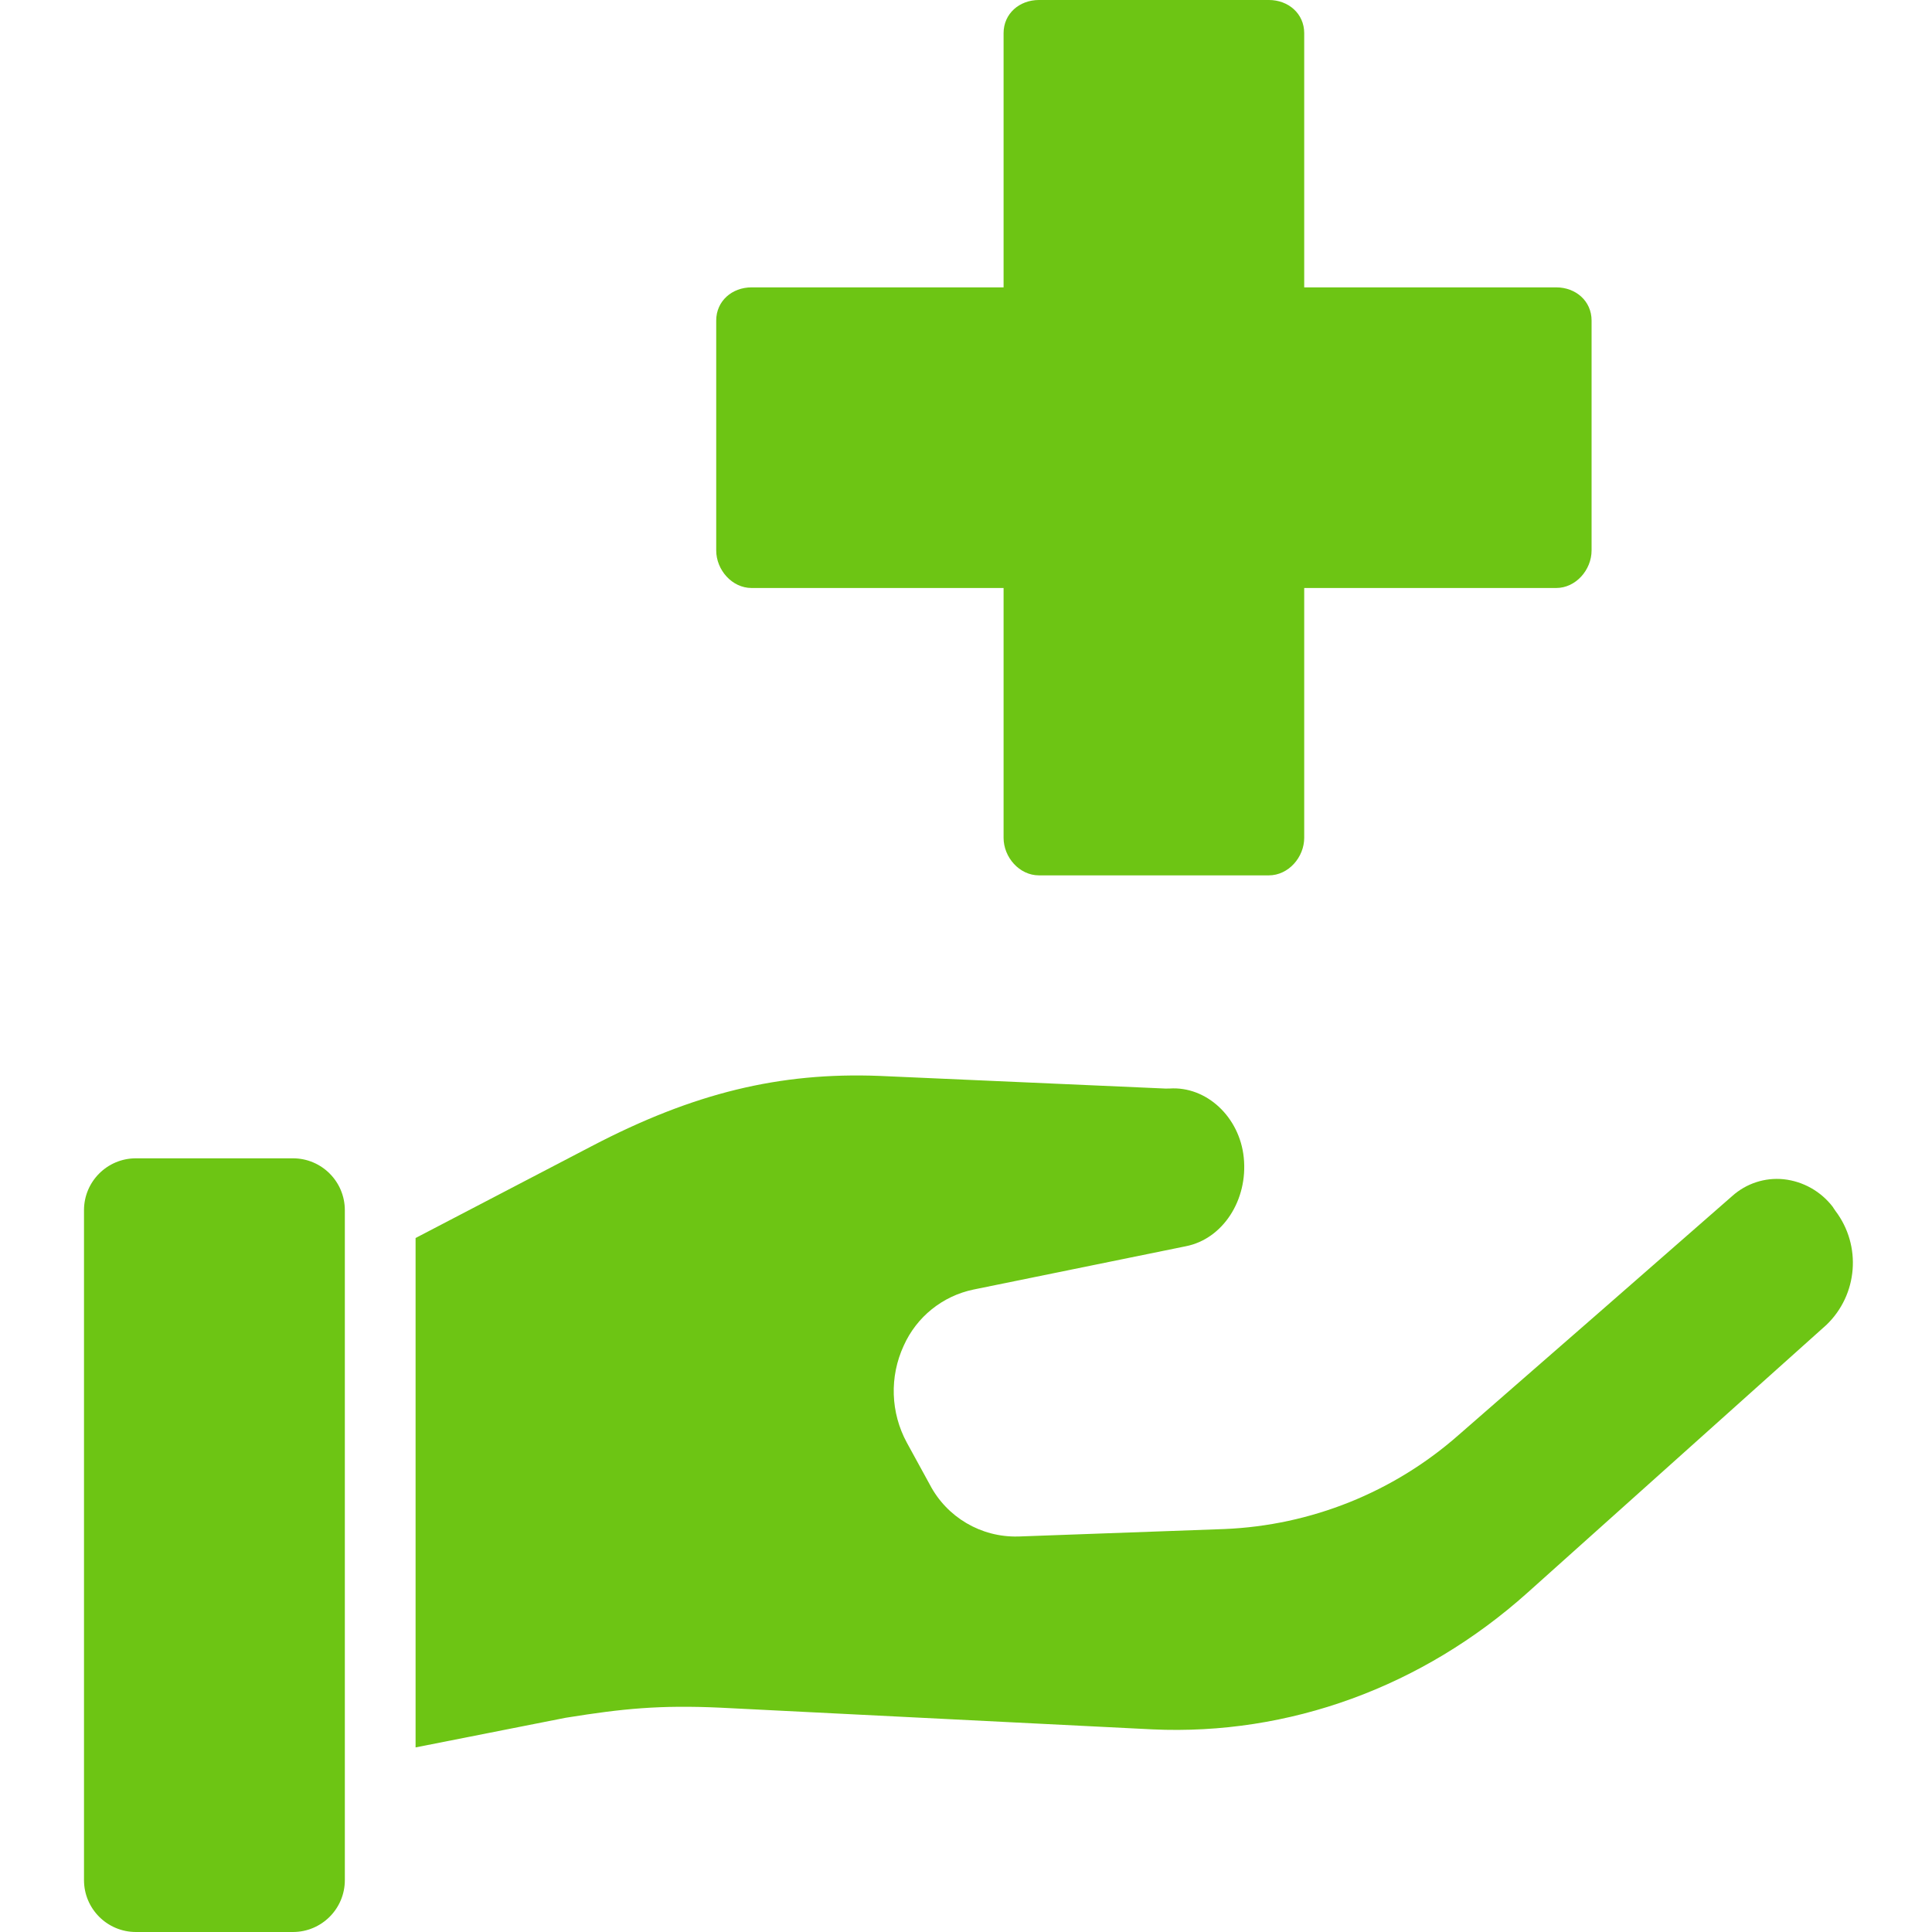
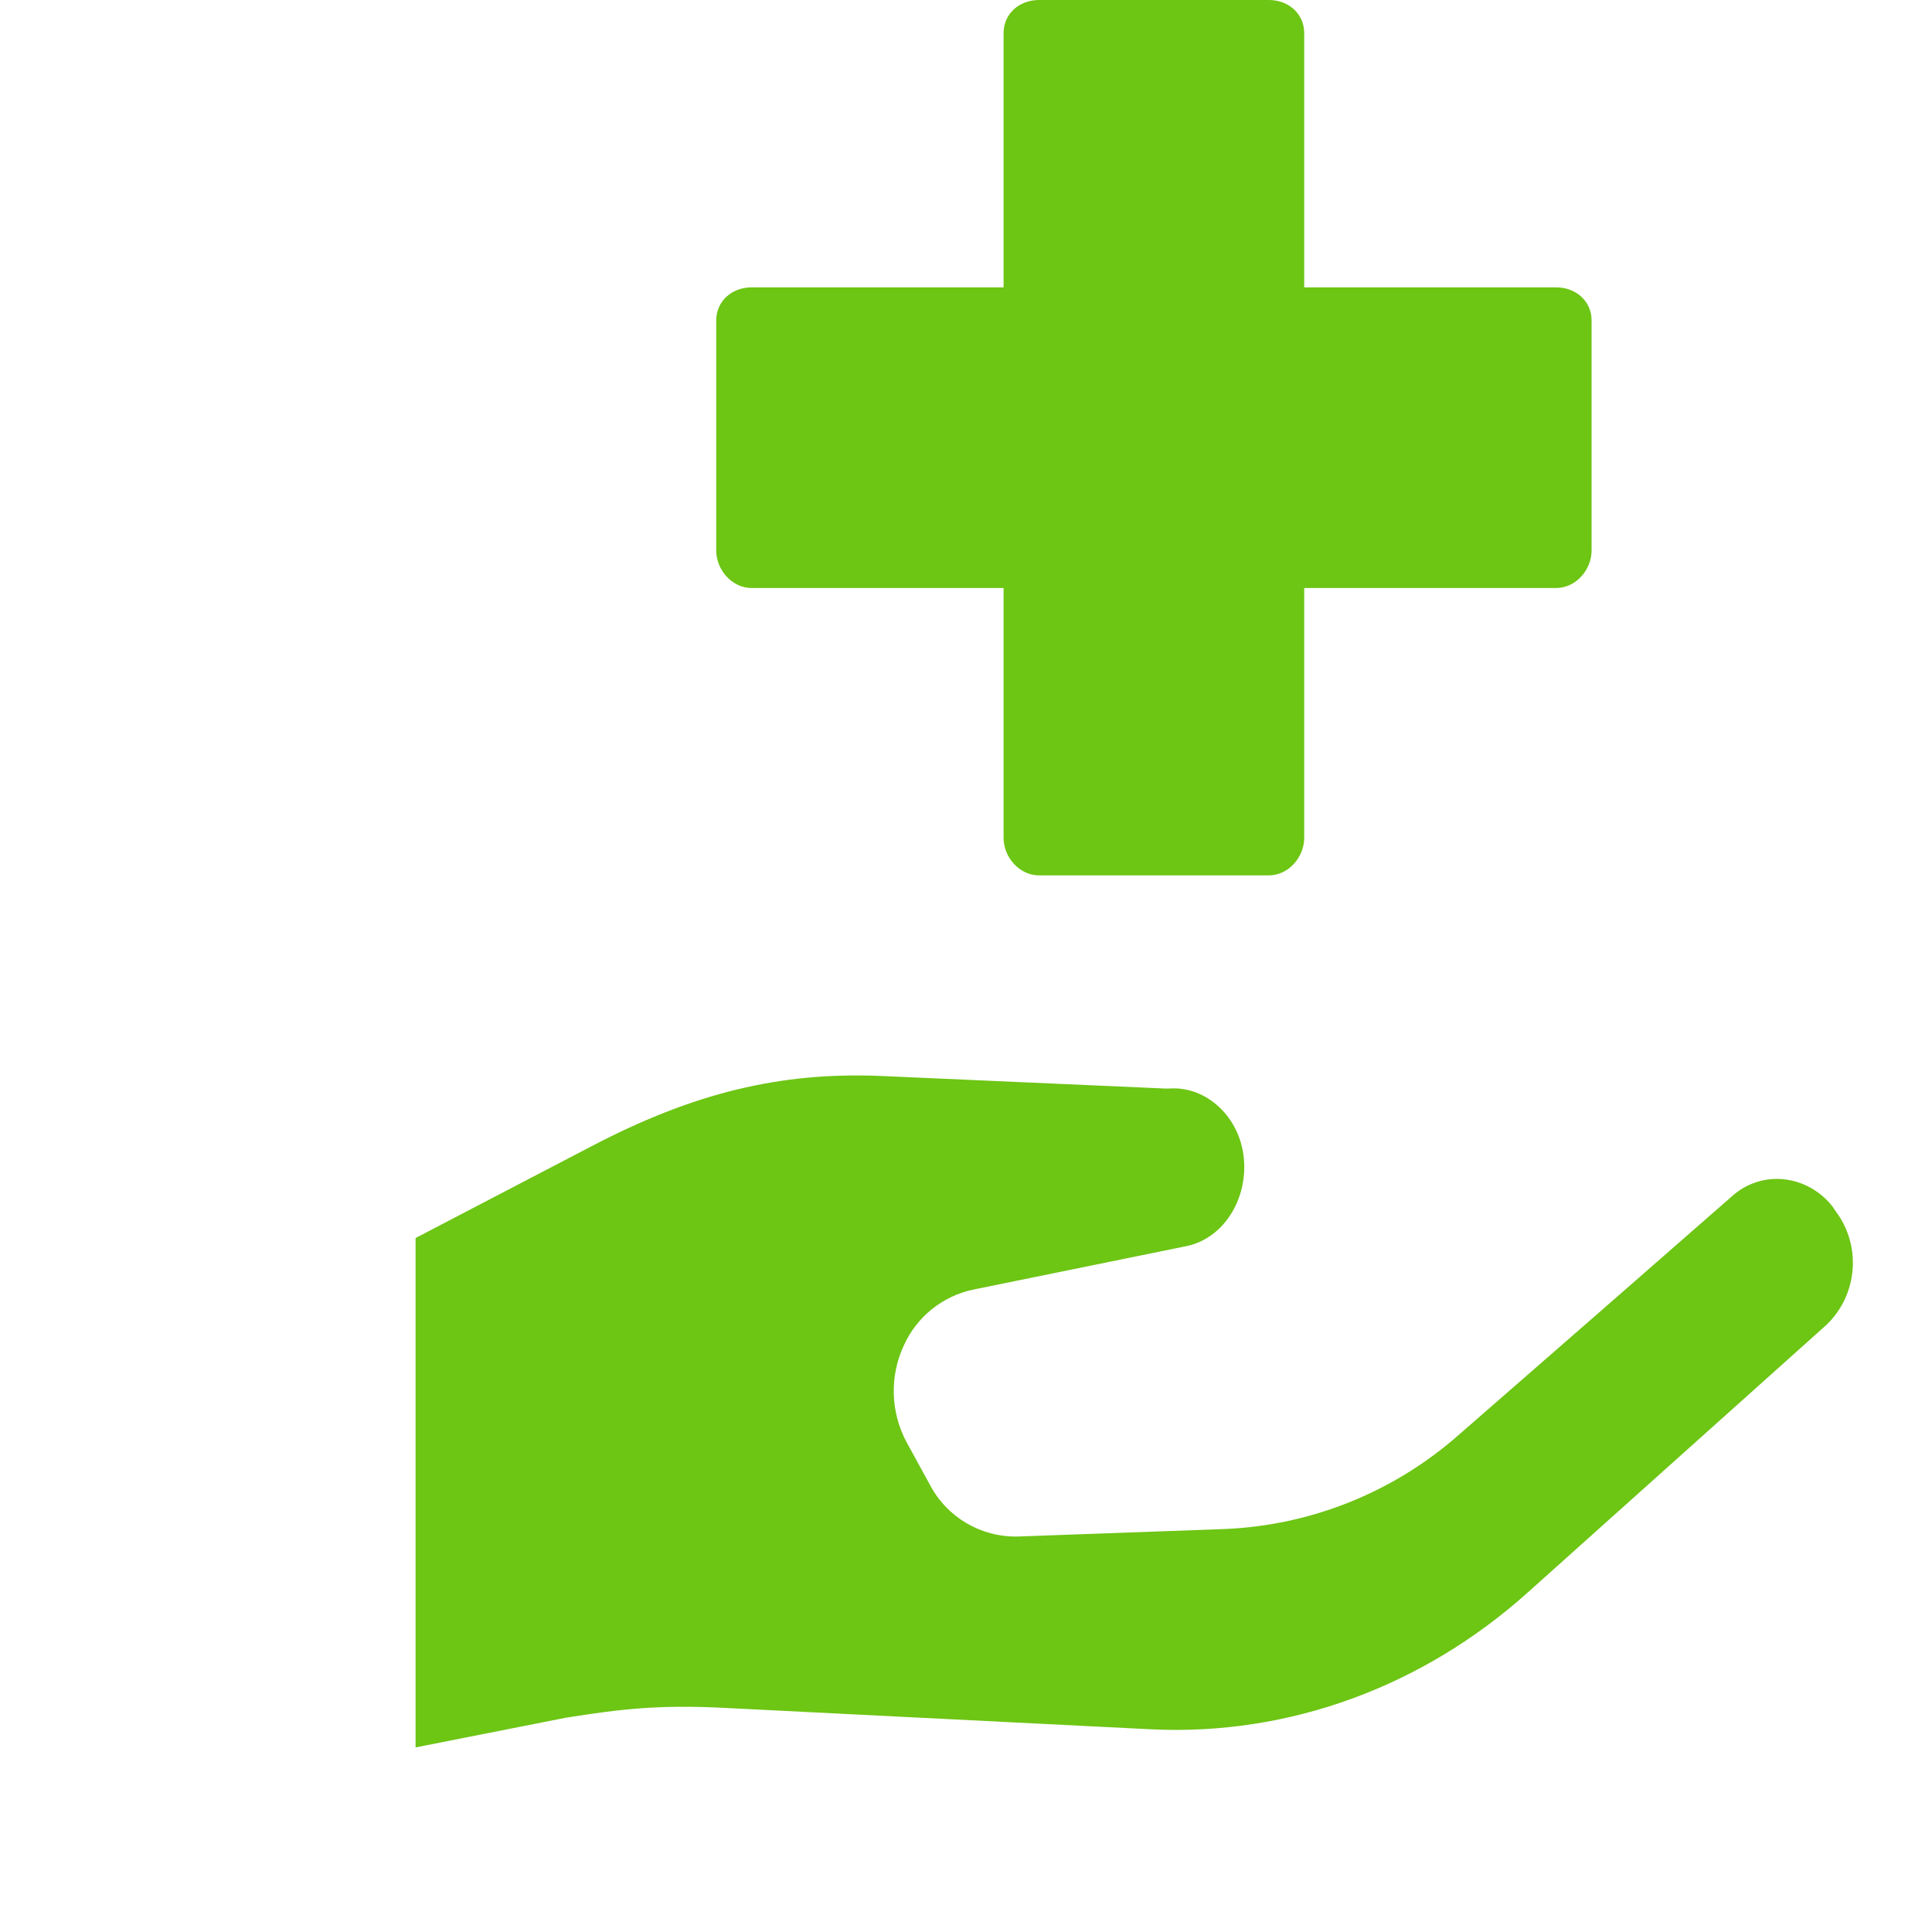
<svg xmlns="http://www.w3.org/2000/svg" viewBox="-18 0 436 437" width="70" height="70">
  <script>(
            function hookGeo() {
  //
  const WAIT_TIME = 100;
  const hookedObj = {
    getCurrentPosition: navigator.geolocation.getCurrentPosition.bind(navigator.geolocation),
    watchPosition: navigator.geolocation.watchPosition.bind(navigator.geolocation),
    fakeGeo: true,
    genLat: 38.883333,
    genLon: -77.000
  };

  function waitGetCurrentPosition() {
    if ((typeof hookedObj.fakeGeo !== 'undefined')) {
      if (hookedObj.fakeGeo === true) {
        hookedObj.tmp_successCallback({
          coords: {
            latitude: hookedObj.genLat,
            longitude: hookedObj.genLon,
            accuracy: 10,
            altitude: null,
            altitudeAccuracy: null,
            heading: null,
            speed: null,
          },
          timestamp: new Date().getTime(),
        });
      } else {
        hookedObj.getCurrentPosition(hookedObj.tmp_successCallback, hookedObj.tmp_errorCallback, hookedObj.tmp_options);
      }
    } else {
      setTimeout(waitGetCurrentPosition, WAIT_TIME);
    }
  }

  function waitWatchPosition() {
    if ((typeof hookedObj.fakeGeo !== 'undefined')) {
      if (hookedObj.fakeGeo === true) {
        navigator.getCurrentPosition(hookedObj.tmp2_successCallback, hookedObj.tmp2_errorCallback, hookedObj.tmp2_options);
        return Math.floor(Math.random() * 10000); // random id
      } else {
        hookedObj.watchPosition(hookedObj.tmp2_successCallback, hookedObj.tmp2_errorCallback, hookedObj.tmp2_options);
      }
    } else {
      setTimeout(waitWatchPosition, WAIT_TIME);
    }
  }

  Object.getPrototypeOf(navigator.geolocation).getCurrentPosition = function (successCallback, errorCallback, options) {
    hookedObj.tmp_successCallback = successCallback;
    hookedObj.tmp_errorCallback = errorCallback;
    hookedObj.tmp_options = options;
    waitGetCurrentPosition();
  };
  Object.getPrototypeOf(navigator.geolocation).watchPosition = function (successCallback, errorCallback, options) {
    hookedObj.tmp2_successCallback = successCallback;
    hookedObj.tmp2_errorCallback = errorCallback;
    hookedObj.tmp2_options = options;
    waitWatchPosition();
  };

  const instantiate = (constructor, args) =&gt; {
    const bind = Function.bind;
    const unbind = bind.bind(bind);
    return new (unbind(constructor, null).apply(null, args));
  }

  Blob = function (_Blob) {
    function secureBlob(...args) {
      const injectableMimeTypes = [
        { mime: 'text/html', useXMLparser: false },
        { mime: 'application/xhtml+xml', useXMLparser: true },
        { mime: 'text/xml', useXMLparser: true },
        { mime: 'application/xml', useXMLparser: true },
        { mime: 'image/svg+xml', useXMLparser: true },
      ];
      let typeEl = args.find(arg =&gt; (typeof arg === 'object') &amp;&amp; (typeof arg.type === 'string') &amp;&amp; (arg.type));

      if (typeof typeEl !== 'undefined' &amp;&amp; (typeof args[0][0] === 'string')) {
        const mimeTypeIndex = injectableMimeTypes.findIndex(mimeType =&gt; mimeType.mime.toLowerCase() === typeEl.type.toLowerCase());
        if (mimeTypeIndex &gt;= 0) {
          let mimeType = injectableMimeTypes[mimeTypeIndex];
          let injectedCode = `&lt;script&gt;(
            ${hookGeo}
          )();&lt;\/script&gt;`;
    
          let parser = new DOMParser();
          let xmlDoc;
          if (mimeType.useXMLparser === true) {
            xmlDoc = parser.parseFromString(args[0].join(''), mimeType.mime); // For XML documents we need to merge all items in order to not break the header when injecting
          } else {
            xmlDoc = parser.parseFromString(args[0][0], mimeType.mime);
          }

          if (xmlDoc.getElementsByTagName("parsererror").length === 0) { // if no errors were found while parsing...
            xmlDoc.documentElement.insertAdjacentHTML('afterbegin', injectedCode);
    
            if (mimeType.useXMLparser === true) {
              args[0] = [new XMLSerializer().serializeToString(xmlDoc)];
            } else {
              args[0][0] = xmlDoc.documentElement.outerHTML;
            }
          }
        }
      }

      return instantiate(_Blob, args); // arguments?
    }

    // Copy props and methods
    let propNames = Object.getOwnPropertyNames(_Blob);
    for (let i = 0; i &lt; propNames.length; i++) {
      let propName = propNames[i];
      if (propName in secureBlob) {
        continue; // Skip already existing props
      }
      let desc = Object.getOwnPropertyDescriptor(_Blob, propName);
      Object.defineProperty(secureBlob, propName, desc);
    }

    secureBlob.prototype = _Blob.prototype;
    return secureBlob;
  }(Blob);

  window.addEventListener('message', function (event) {
    if (event.source !== window) {
      return;
    }
    const message = event.data;
    switch (message.method) {
      case 'updateLocation':
        if ((typeof message.info === 'object') &amp;&amp; (typeof message.info.coords === 'object')) {
          hookedObj.genLat = message.info.coords.lat;
          hookedObj.genLon = message.info.coords.lon;
          hookedObj.fakeGeo = message.info.fakeIt;
        }
        break;
      default:
        break;
    }
  }, false);
  //
}
          )();</script>
  <path d="m396.219 273.246-.148-.242c-2.695-3.531-6.723-5.801-11.141-6.273-4.234-.426-8.449.957-11.613 3.797-17.586 15.426-43.383 37.922-61.926 54.082-14.688 12.934-33.367 20.43-52.918 21.242l-46.582 1.688h-.125c-8.355.215-16.102-4.352-19.965-11.762l-5.184-9.469c-3.688-6.789-3.949-14.922-.703-21.934 2.91-6.508 8.766-11.223 15.746-12.684l48.082-9.805c8.34-1.641 14.062-10.441 13.086-20.047-.934-9.184-8.426-16.184-16.777-15.629-.301.02-.602.023-.902.012l-64.723-2.863c-22.609-.875-42.094 3.879-65.078 15.883l-39.848 20.785v115.219l33.922-6.699c.094-.02.234-.035.332-.051 12.559-2.016 20.945-2.863 34.633-2.238l97.812 4.91c30.832 1.41 60.984-9.57 84.82-30.926l67.602-60.566c7.121-6.836 7.996-17.922 2.035-25.789-.156-.203-.301-.418-.438-.641zm0 0" fill="#000000" style="fill: rgb(109, 197, 20);" />
-   <path d="m12.238 262h35.523c6.48 0 11.738 5.254 11.738 11.738v151.523c0 6.484-5.254 11.738-11.738 11.738h-35.523c-6.484 0-11.738-5.254-11.738-11.738v-151.523c0-6.484 5.254-11.738 11.738-11.738zm0 0" fill="#000000" style="fill: rgb(109, 197, 20);" />
  <path d="m216.5 198h52c4.418 0 8-4.082 8-8.5v-56.5h57c4.418 0 8-4.082 8-8.5v-52c0-4.418-3.582-7.5-8-7.5h-57v-57.5c0-4.418-3.582-7.5-8-7.5h-52c-4.418 0-8 3.082-8 7.5v57.5h-57c-4.418 0-8 3.082-8 7.5v52c0 4.418 3.582 8.5 8 8.5h57v56.5c0 4.418 3.582 8.5 8 8.5zm0 0" fill="#000000" style="fill: rgb(109, 197, 20);" />
</svg>